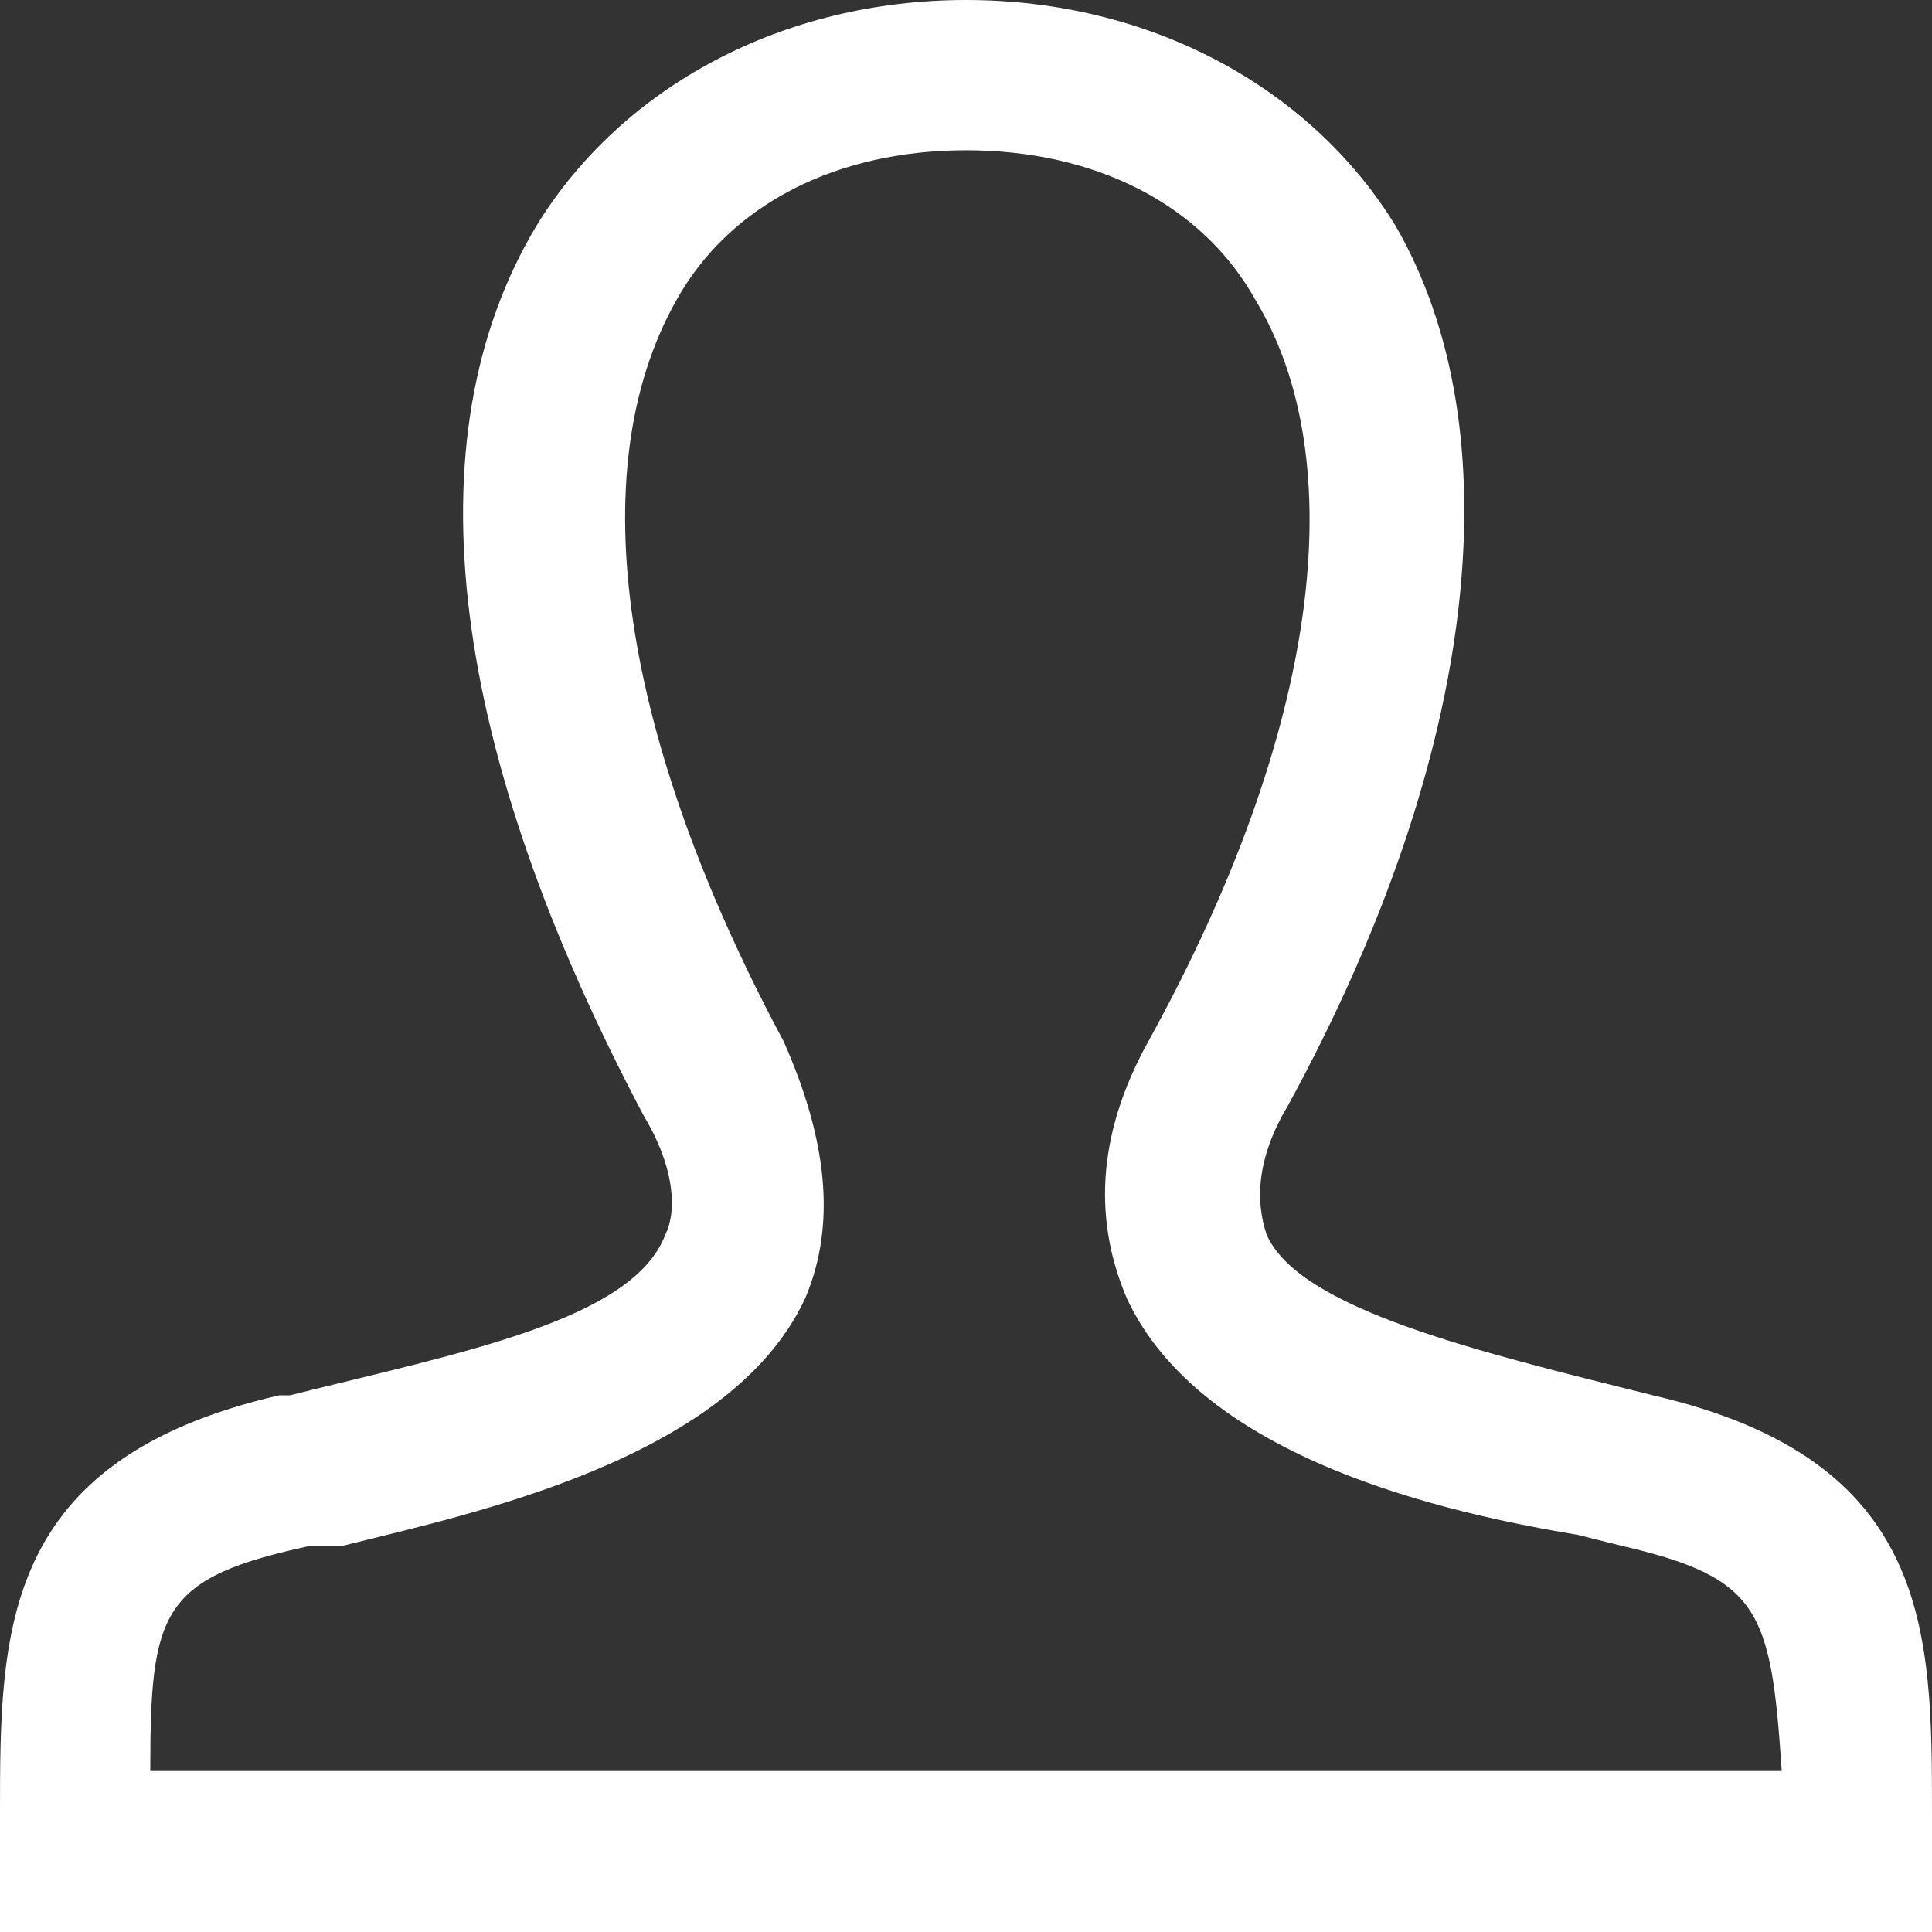
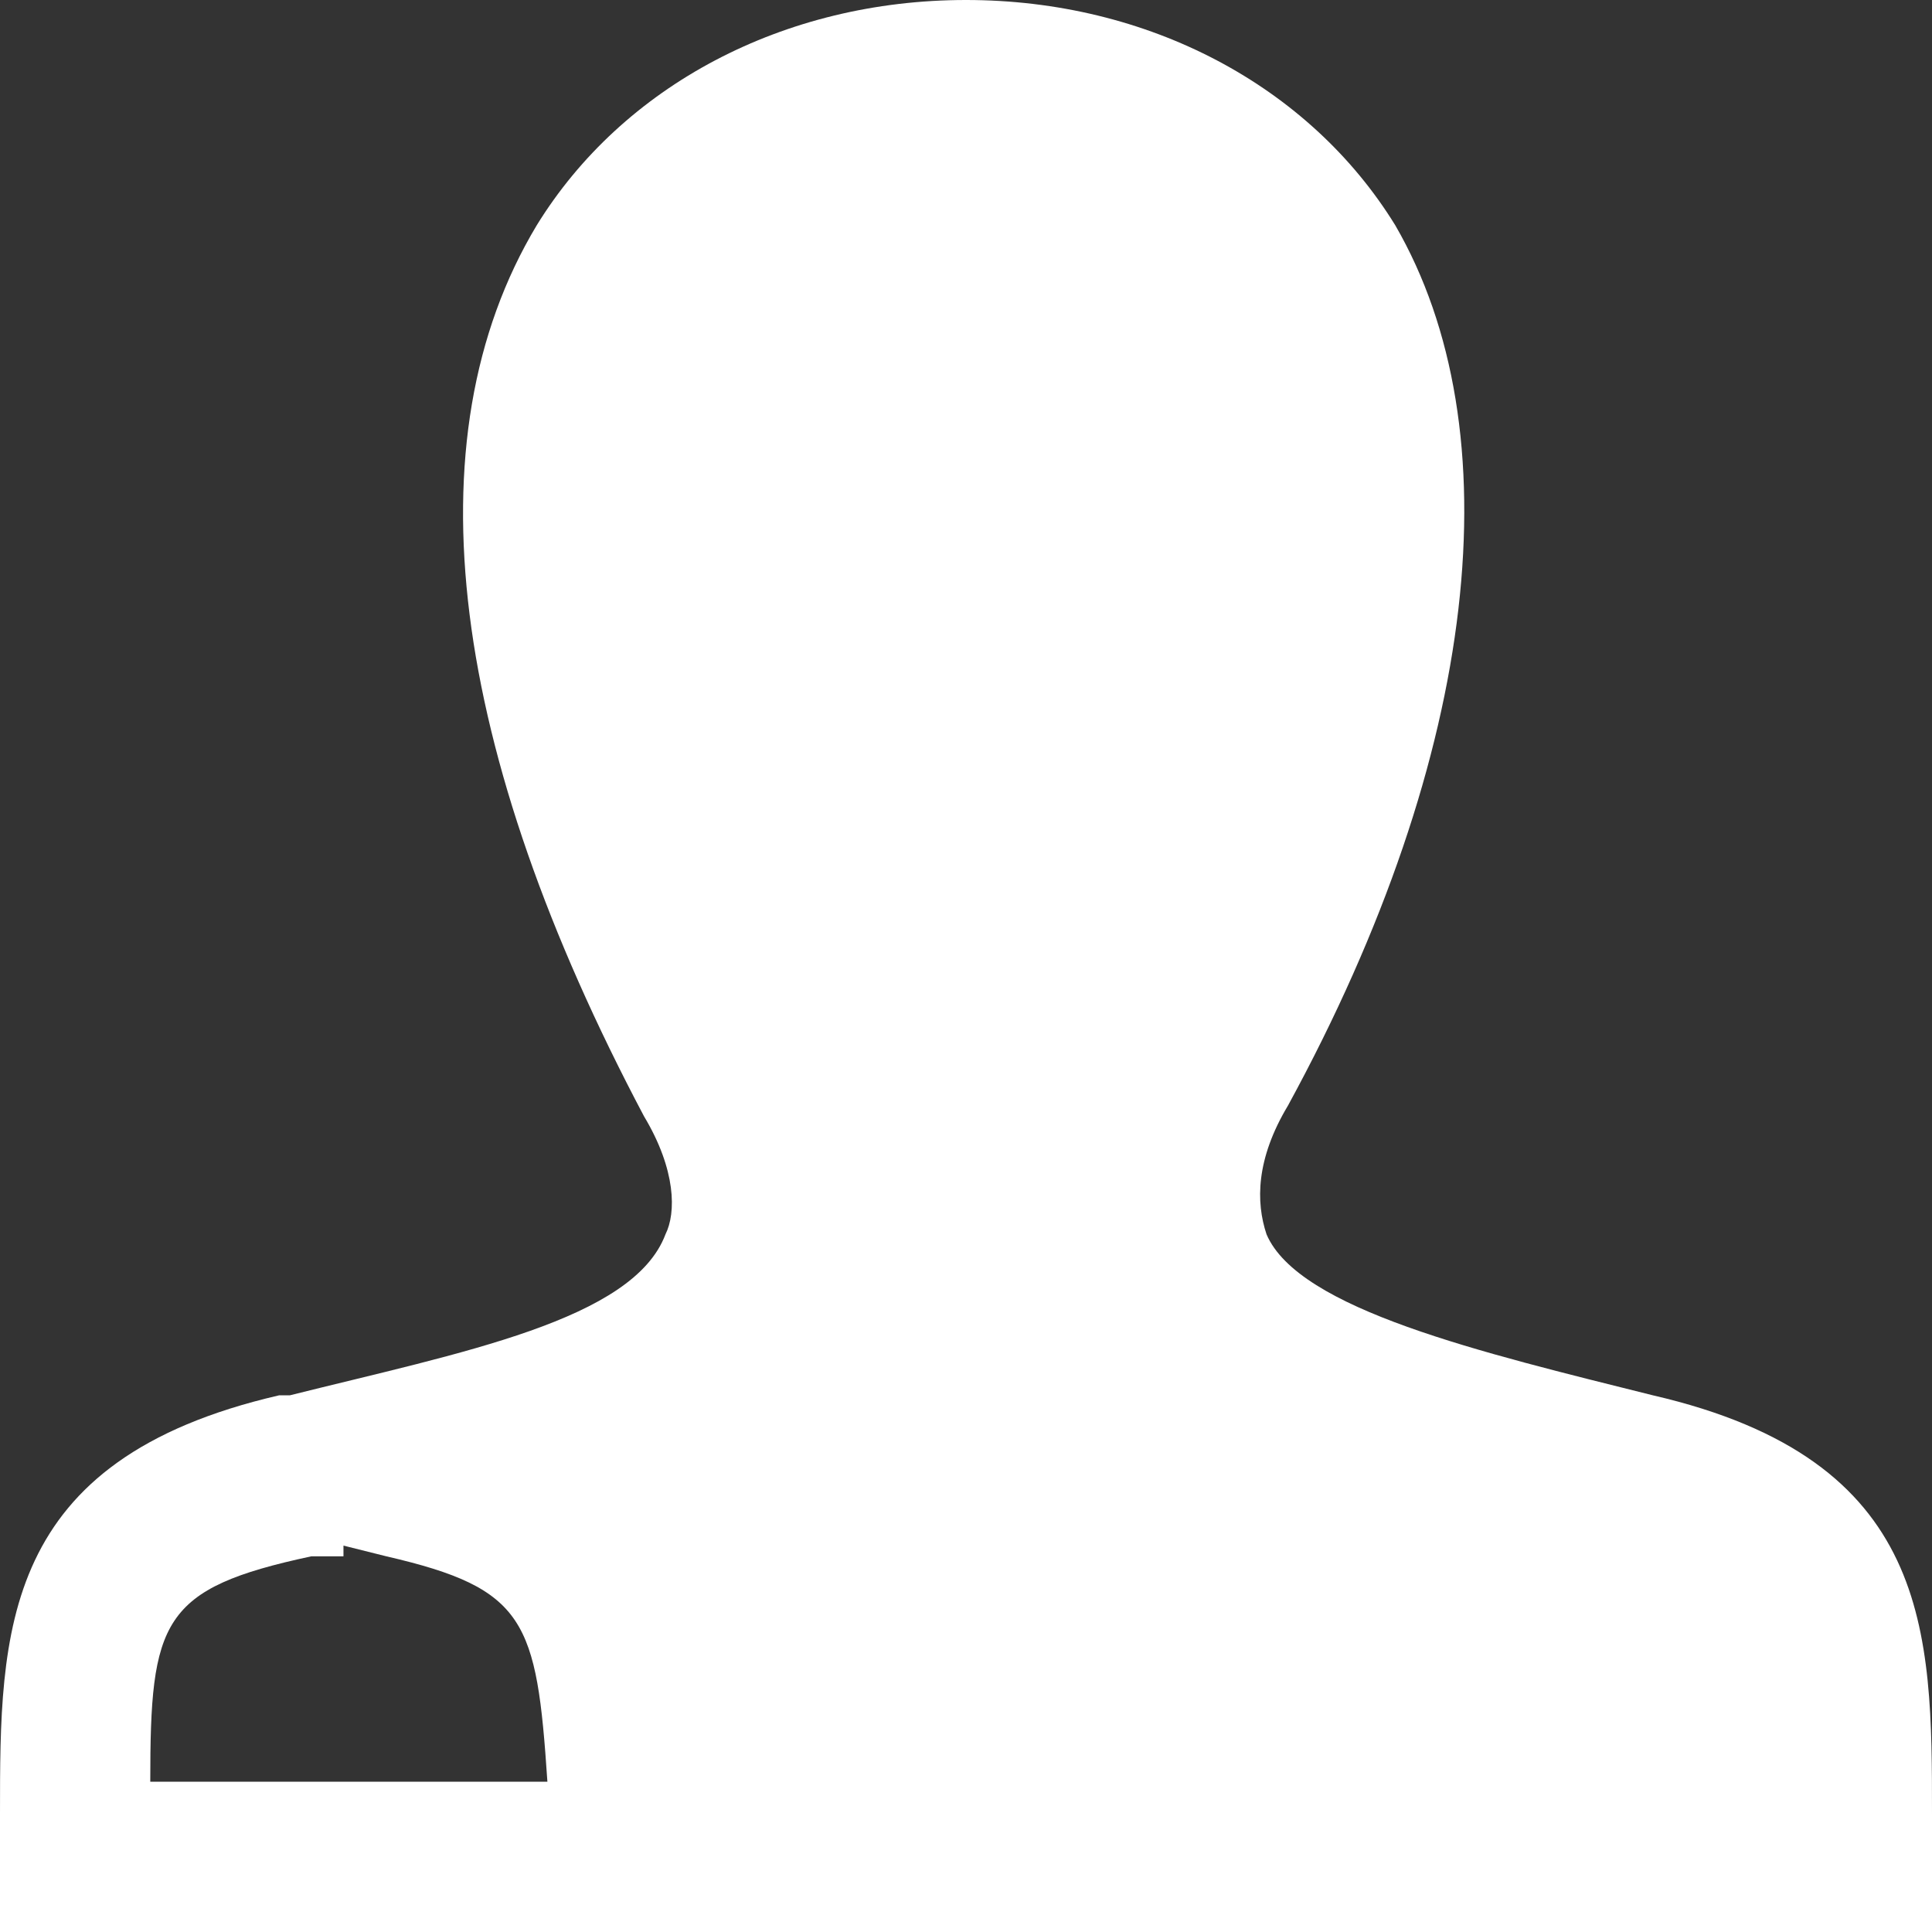
<svg xmlns="http://www.w3.org/2000/svg" viewBox="0 0 18 18">
  <rect x="0" y="0" width="18" height="18" fill="#333333" stroke="none" />
-   <path d="M15.4 13c-1.6-.4-3.3-.8-3.6-1.5-.1-.3-.1-.7.2-1.2C13.8 7 14.1 4 13 2.1 12.2.8 10.7 0 9 0 7.3 0 5.8.8 5 2.1c-1.2 2-.8 4.9 1 8.3.3.5.3.9.2 1.1-.3.8-1.9 1.1-3.5 1.5h-.1C0 13.6 0 15.2 0 16.9V18h18v-1.1c0-1.7 0-3.3-2.6-3.9zM3.2 14.4c1.2-.3 3.6-.8 4.3-2.3.3-.7.2-1.5-.2-2.4-1.5-2.8-1.9-5.3-1-6.9.5-.9 1.5-1.4 2.7-1.4 1.2 0 2.2.5 2.7 1.4.9 1.5.6 4-1 6.9-.5.9-.5 1.7-.2 2.4.7 1.5 3 2 4.2 2.2l.4.1c1.3.3 1.4.6 1.5 2.1H1.4c0-1.5.1-1.8 1.5-2.1h.3z" fill="#fff" />
+   <path d="M15.4 13c-1.6-.4-3.3-.8-3.6-1.5-.1-.3-.1-.7.2-1.2C13.8 7 14.1 4 13 2.1 12.2.8 10.7 0 9 0 7.3 0 5.8.8 5 2.1c-1.2 2-.8 4.9 1 8.3.3.5.3.9.2 1.1-.3.8-1.9 1.1-3.5 1.5h-.1C0 13.6 0 15.2 0 16.9V18h18v-1.1c0-1.7 0-3.3-2.6-3.9zM3.2 14.4l.4.1c1.3.3 1.4.6 1.5 2.1H1.4c0-1.5.1-1.8 1.5-2.1h.3z" fill="#fff" />
</svg>